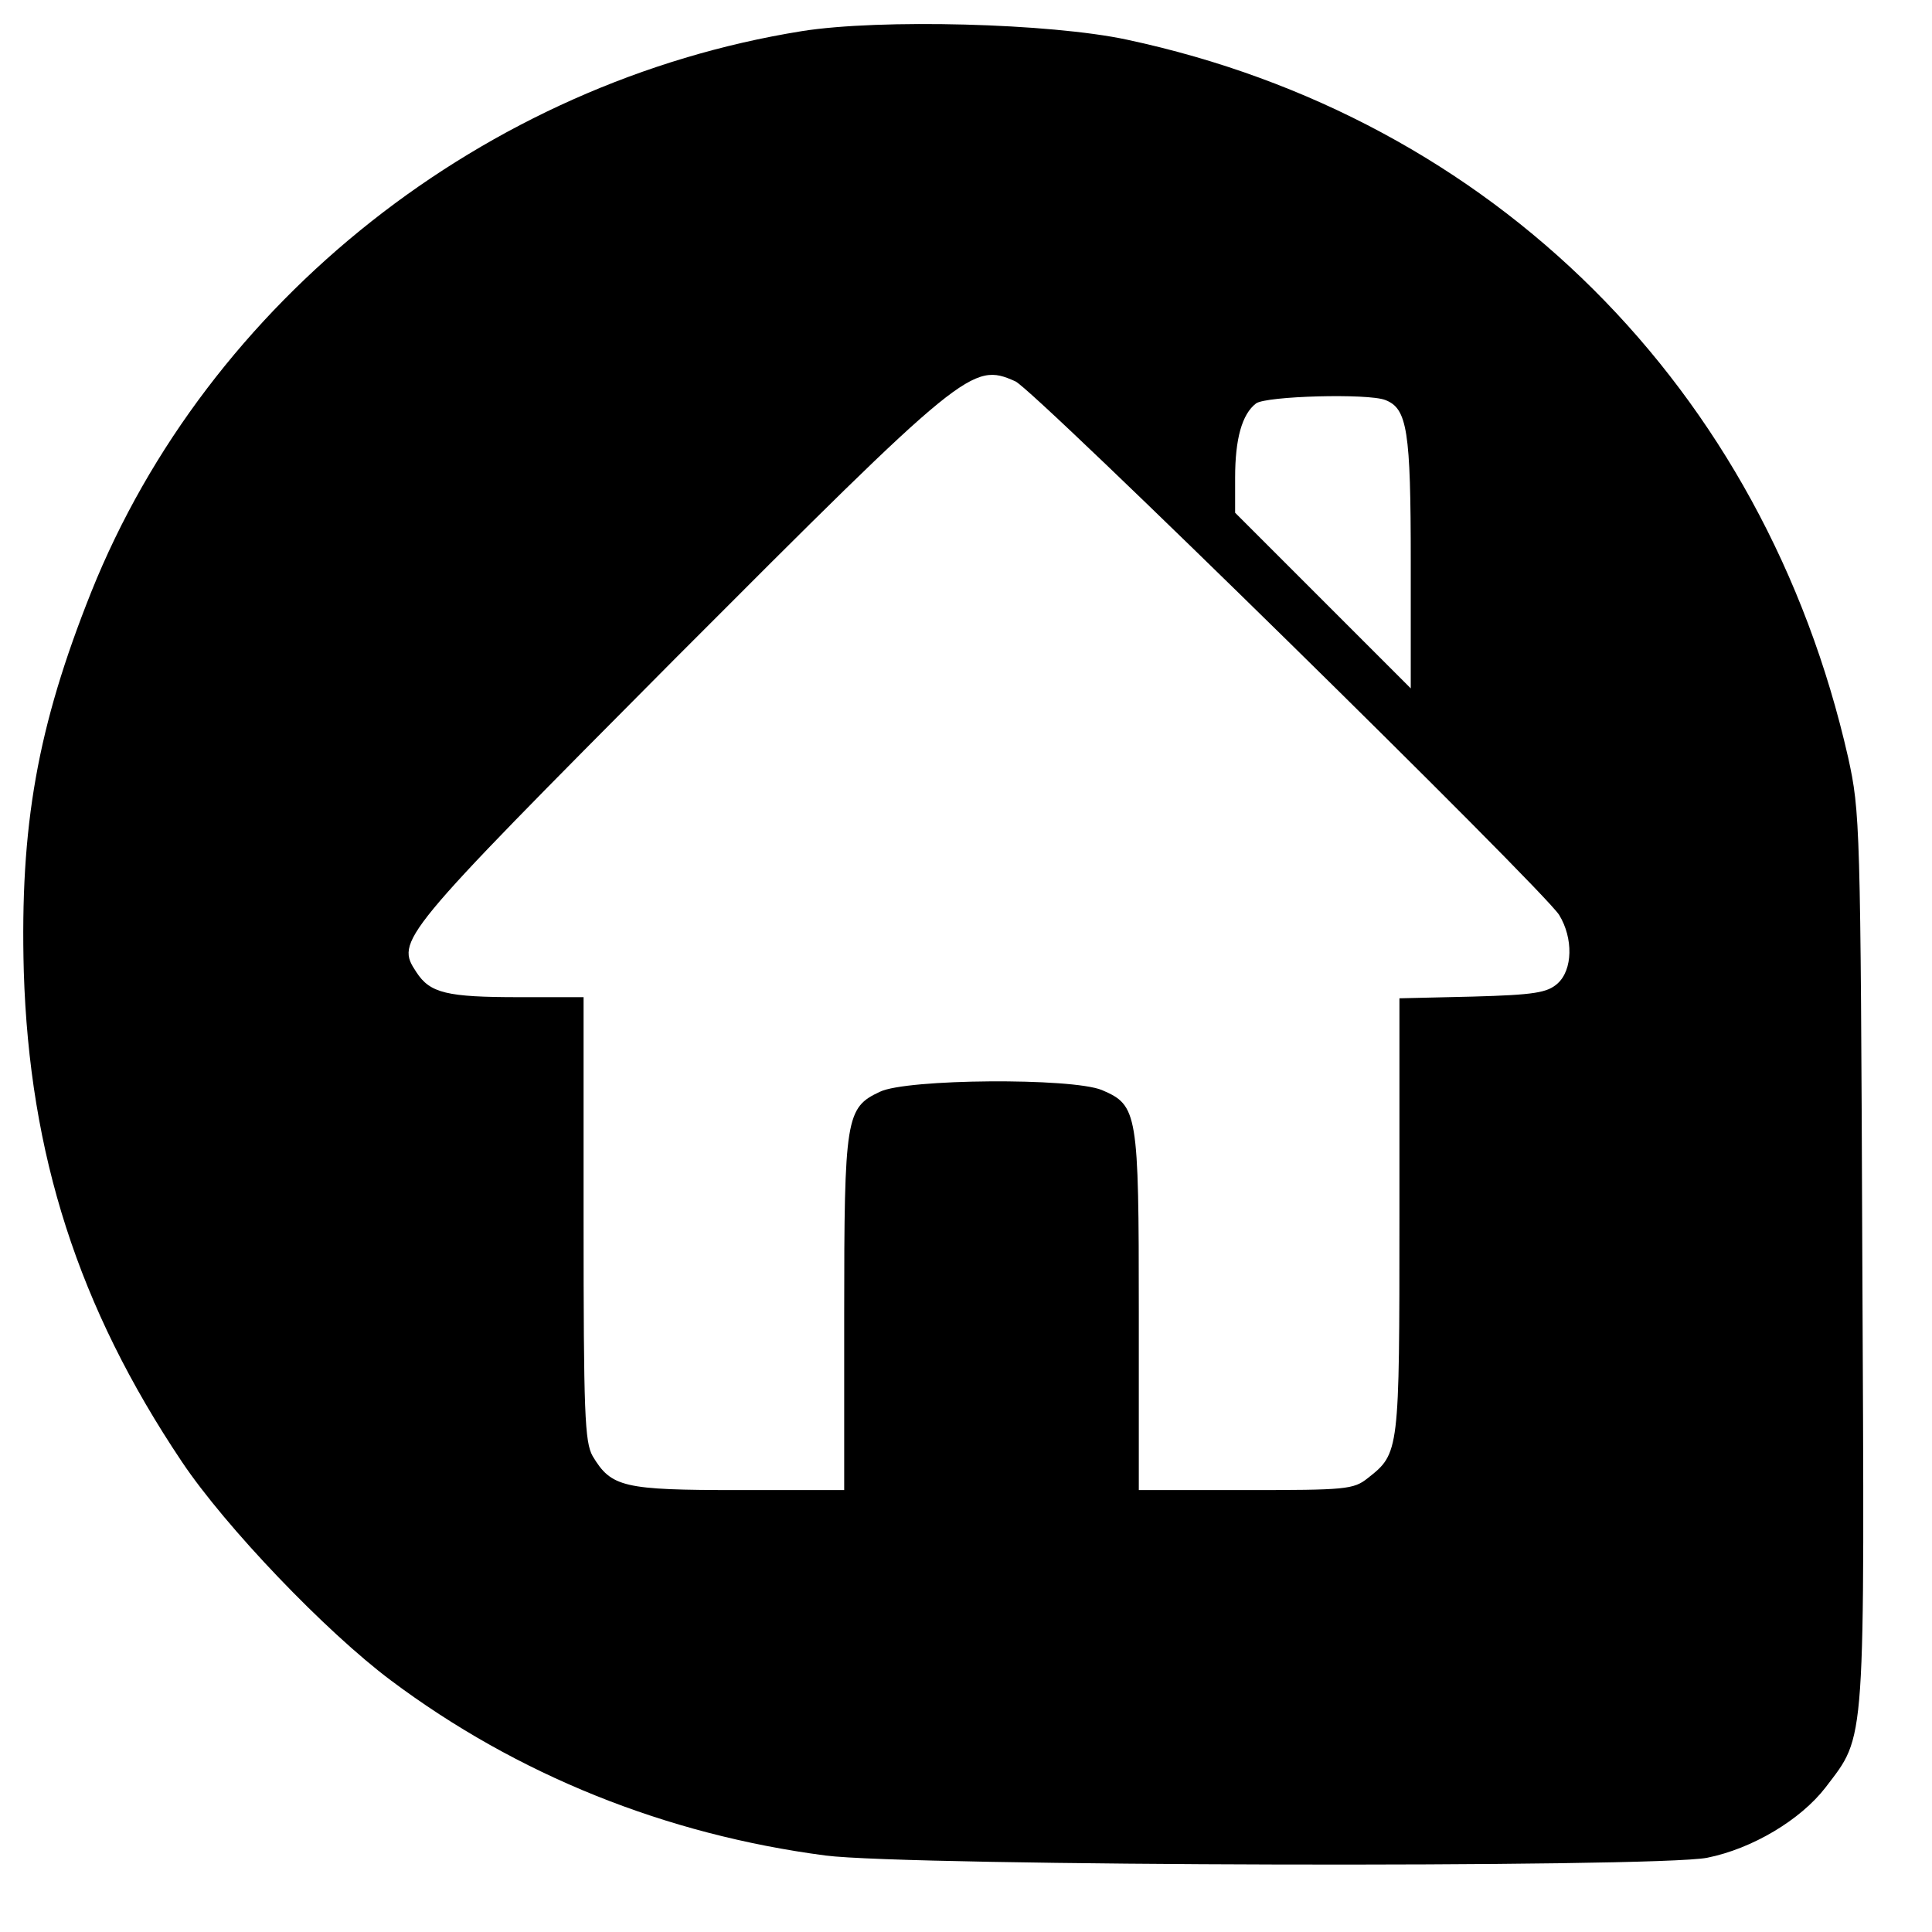
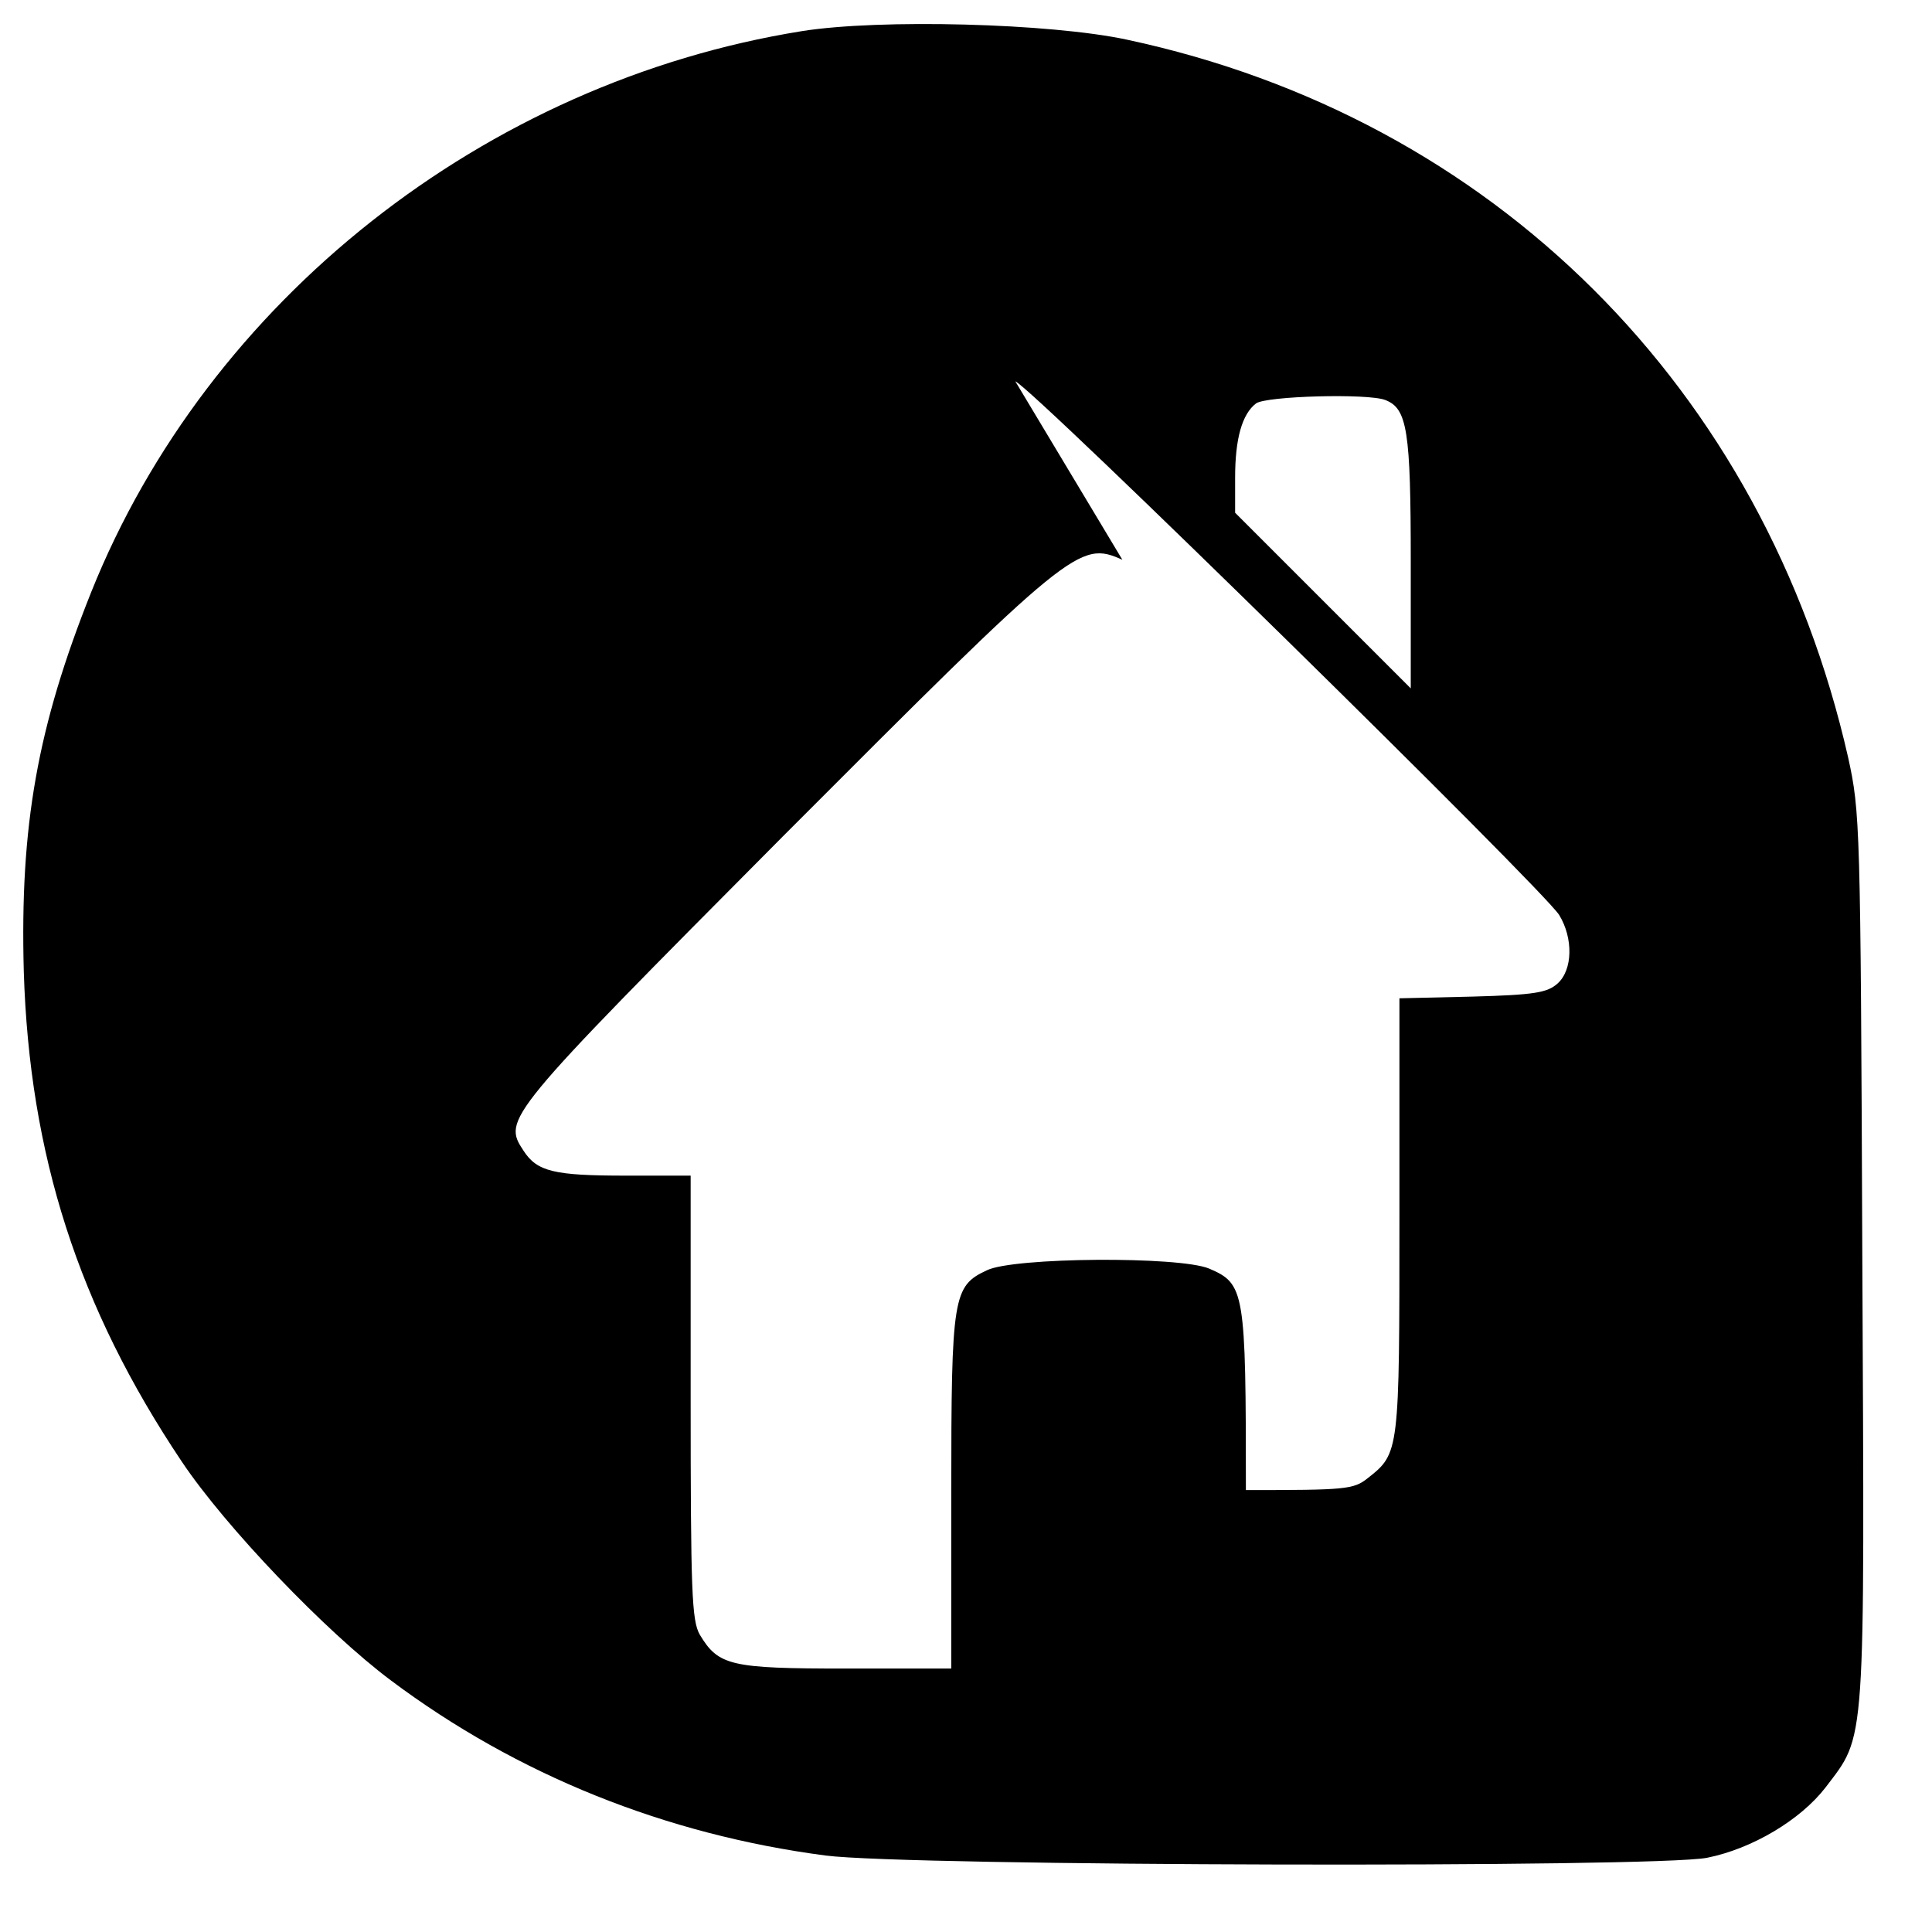
<svg xmlns="http://www.w3.org/2000/svg" version="1.0" width="341pt" height="341pt" viewBox="0 0 341 341" preserveAspectRatio="xMidYMid meet">
  <g transform="translate(0,341) scale(0.1,-0.1)" fill="#000000" stroke="none">
-     <path d="M1415 3355 c-560 -90 -1048 -476 -1254 -990 -95 -238 -126 -412 -119 -670 10 -323 96 -592 279 -865 77 -115 254 -300 369 -386 223 -167 485 -272 767 -309 145 -19 1464 -22 1556 -4 80 16 165 67 209 124 72 95 69 60 65 936 -3 766 -4 786 -25 882 -148 652 -627 1129 -1273 1267 -135 29 -436 37 -574 15z m377 -618 c33 -14 933 -898 960 -942 25 -41 24 -97 -3 -121 -18 -16 -40 -20 -150 -23 l-129 -3 0 -385 c0 -417 0 -418 -56 -462 -25 -20 -39 -21 -215 -21 l-189 0 0 315 c0 352 -2 364 -65 391 -53 22 -345 20 -392 -3 -60 -28 -63 -45 -63 -393 l0 -310 -186 0 c-204 0 -225 5 -258 60 -14 25 -16 75 -16 419 l0 391 -114 0 c-127 0 -157 7 -181 44 -37 56 -34 60 458 555 510 511 523 522 599 488z m653 -33 c39 -15 45 -54 45 -286 l0 -223 -155 155 -155 155 0 62 c0 68 12 112 37 131 18 13 197 18 228 6z" />
+     <path d="M1415 3355 c-560 -90 -1048 -476 -1254 -990 -95 -238 -126 -412 -119 -670 10 -323 96 -592 279 -865 77 -115 254 -300 369 -386 223 -167 485 -272 767 -309 145 -19 1464 -22 1556 -4 80 16 165 67 209 124 72 95 69 60 65 936 -3 766 -4 786 -25 882 -148 652 -627 1129 -1273 1267 -135 29 -436 37 -574 15z m377 -618 c33 -14 933 -898 960 -942 25 -41 24 -97 -3 -121 -18 -16 -40 -20 -150 -23 l-129 -3 0 -385 c0 -417 0 -418 -56 -462 -25 -20 -39 -21 -215 -21 c0 352 -2 364 -65 391 -53 22 -345 20 -392 -3 -60 -28 -63 -45 -63 -393 l0 -310 -186 0 c-204 0 -225 5 -258 60 -14 25 -16 75 -16 419 l0 391 -114 0 c-127 0 -157 7 -181 44 -37 56 -34 60 458 555 510 511 523 522 599 488z m653 -33 c39 -15 45 -54 45 -286 l0 -223 -155 155 -155 155 0 62 c0 68 12 112 37 131 18 13 197 18 228 6z" />
  </g>
</svg>